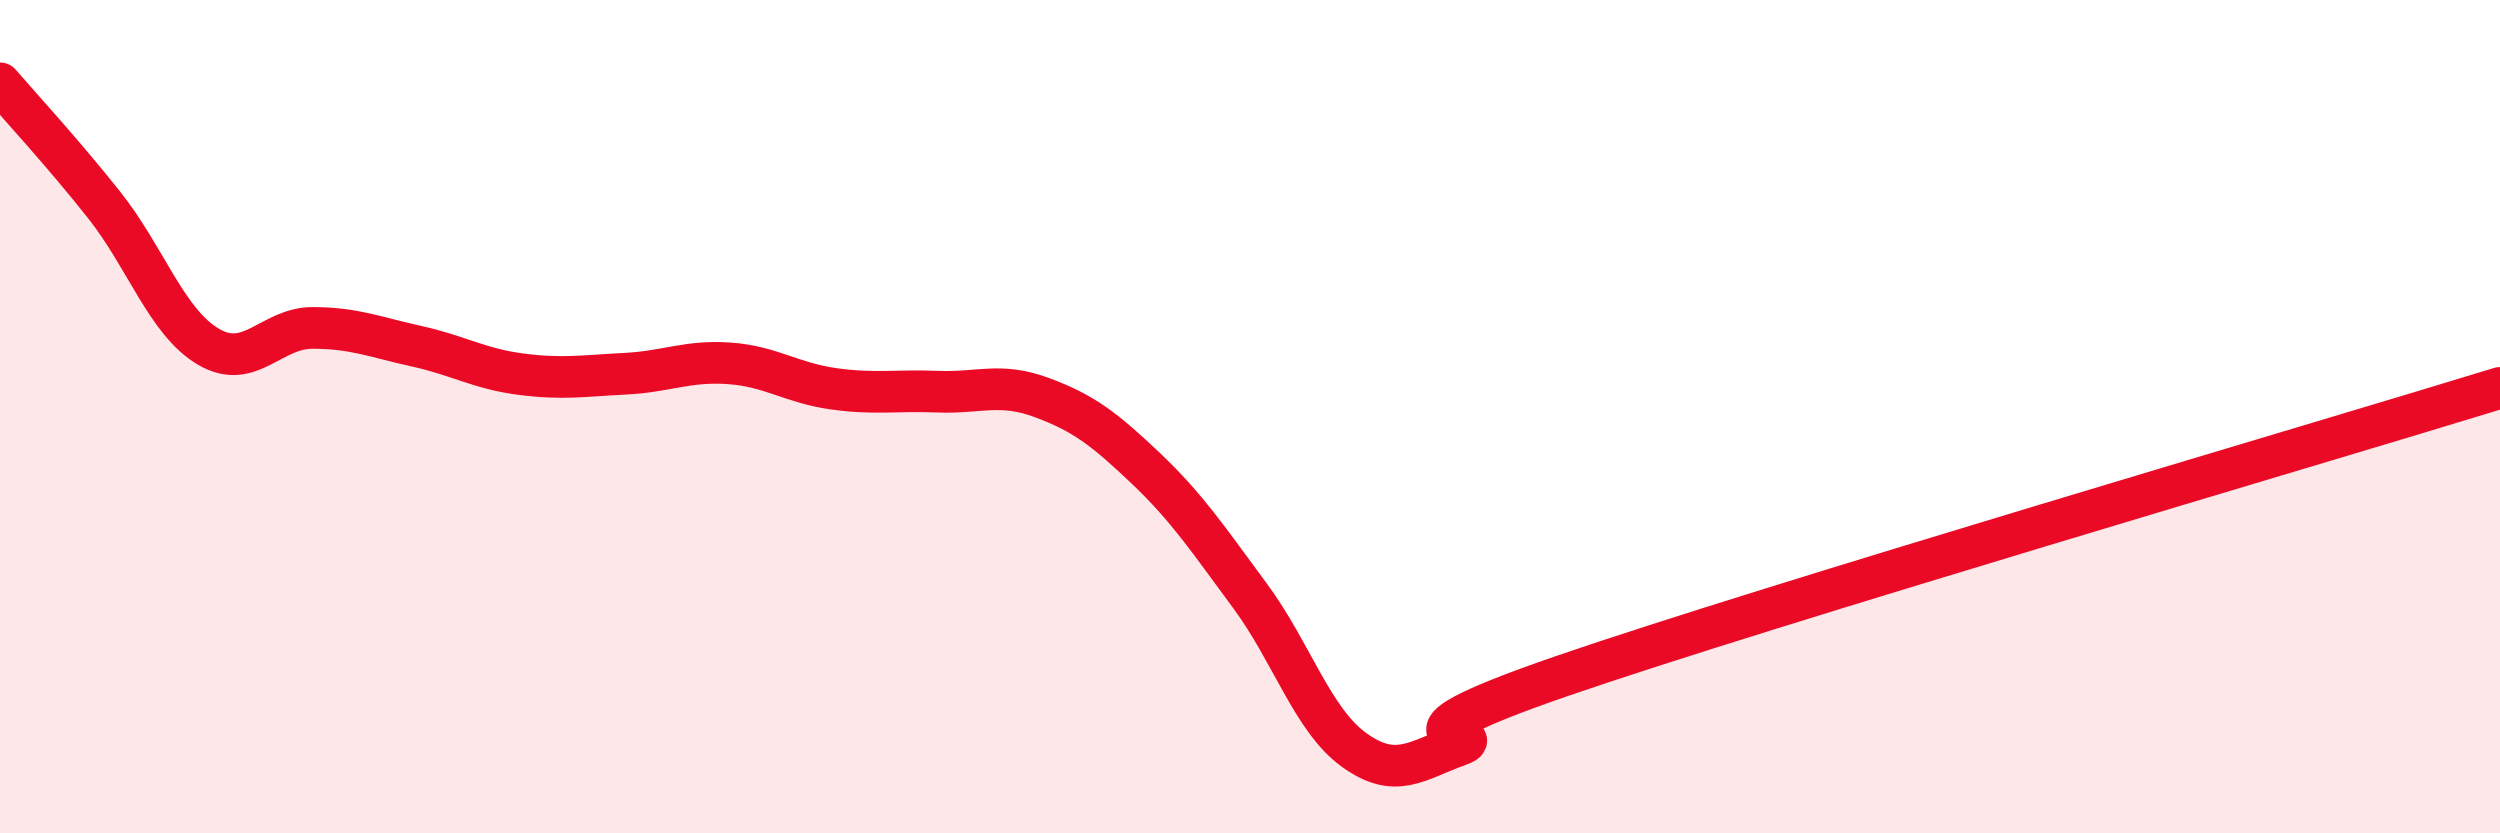
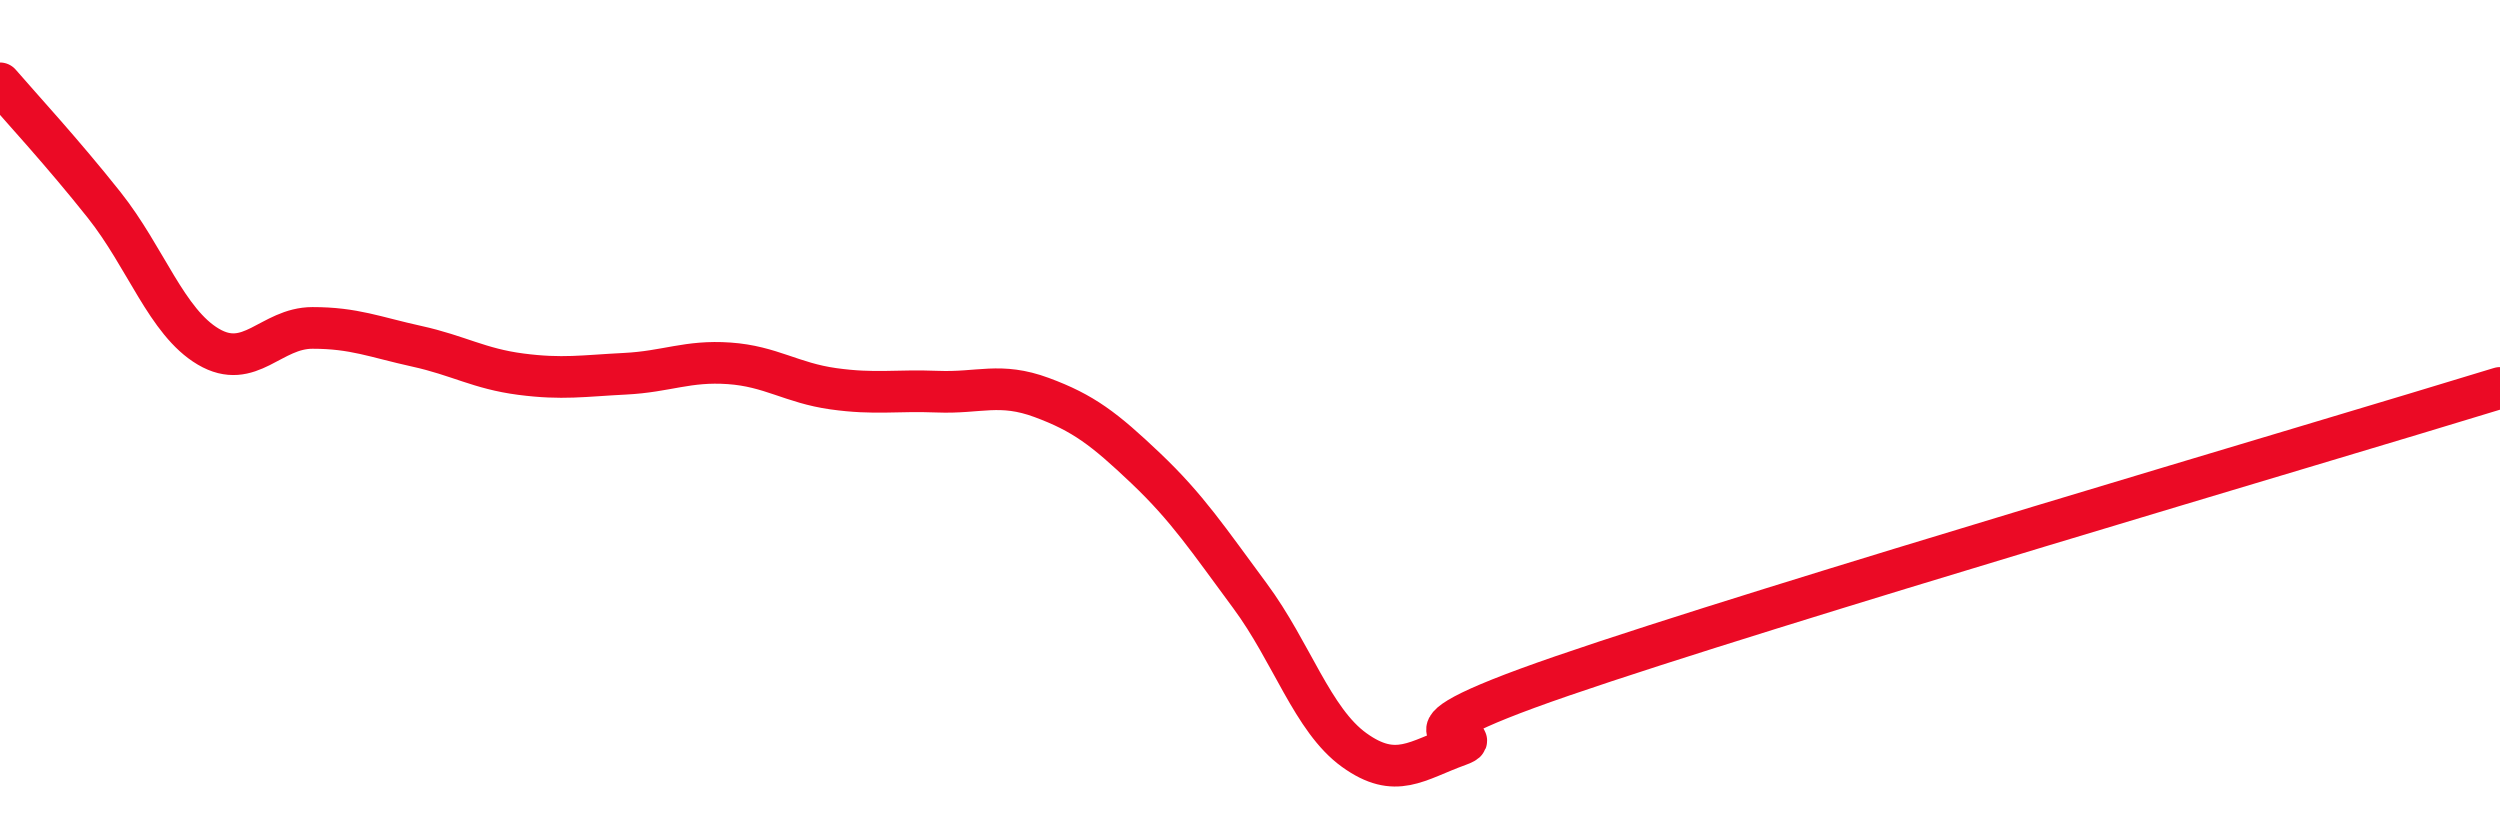
<svg xmlns="http://www.w3.org/2000/svg" width="60" height="20" viewBox="0 0 60 20">
-   <path d="M 0,2 C 0.5,2.58 1.5,3.66 2.5,4.92 C 3.5,6.18 4,7.73 5,8.32 C 6,8.91 6.5,7.87 7.5,7.87 C 8.5,7.87 9,8.09 10,8.31 C 11,8.53 11.5,8.85 12.5,8.98 C 13.5,9.11 14,9.02 15,8.97 C 16,8.92 16.5,8.65 17.5,8.72 C 18.5,8.79 19,9.19 20,9.33 C 21,9.47 21.5,9.36 22.5,9.4 C 23.5,9.44 24,9.17 25,9.54 C 26,9.91 26.5,10.29 27.5,11.24 C 28.5,12.19 29,12.95 30,14.3 C 31,15.65 31.5,17.28 32.5,18 C 33.5,18.72 34,18.25 35,17.89 C 36,17.53 32.5,17.94 37.5,16.22 C 42.5,14.5 55.5,10.69 60,9.31L60 20L0 20Z" fill="#EB0A25" opacity="0.1" stroke-linecap="round" stroke-linejoin="round" />
  <path d="M 0,2 C 0.5,2.58 1.5,3.66 2.5,4.92 C 3.5,6.18 4,7.73 5,8.32 C 6,8.91 6.5,7.87 7.5,7.87 C 8.5,7.87 9,8.09 10,8.31 C 11,8.53 11.5,8.85 12.5,8.98 C 13.5,9.11 14,9.02 15,8.97 C 16,8.92 16.5,8.65 17.5,8.72 C 18.5,8.79 19,9.19 20,9.33 C 21,9.47 21.5,9.36 22.5,9.4 C 23.5,9.44 24,9.17 25,9.54 C 26,9.91 26.5,10.29 27.5,11.24 C 28.5,12.19 29,12.95 30,14.3 C 31,15.65 31.5,17.28 32.5,18 C 33.5,18.72 34,18.25 35,17.89 C 36,17.53 32.5,17.94 37.5,16.22 C 42.5,14.5 55.5,10.69 60,9.31" stroke="#EB0A25" stroke-width="1" fill="none" stroke-linecap="round" stroke-linejoin="round" />
</svg>